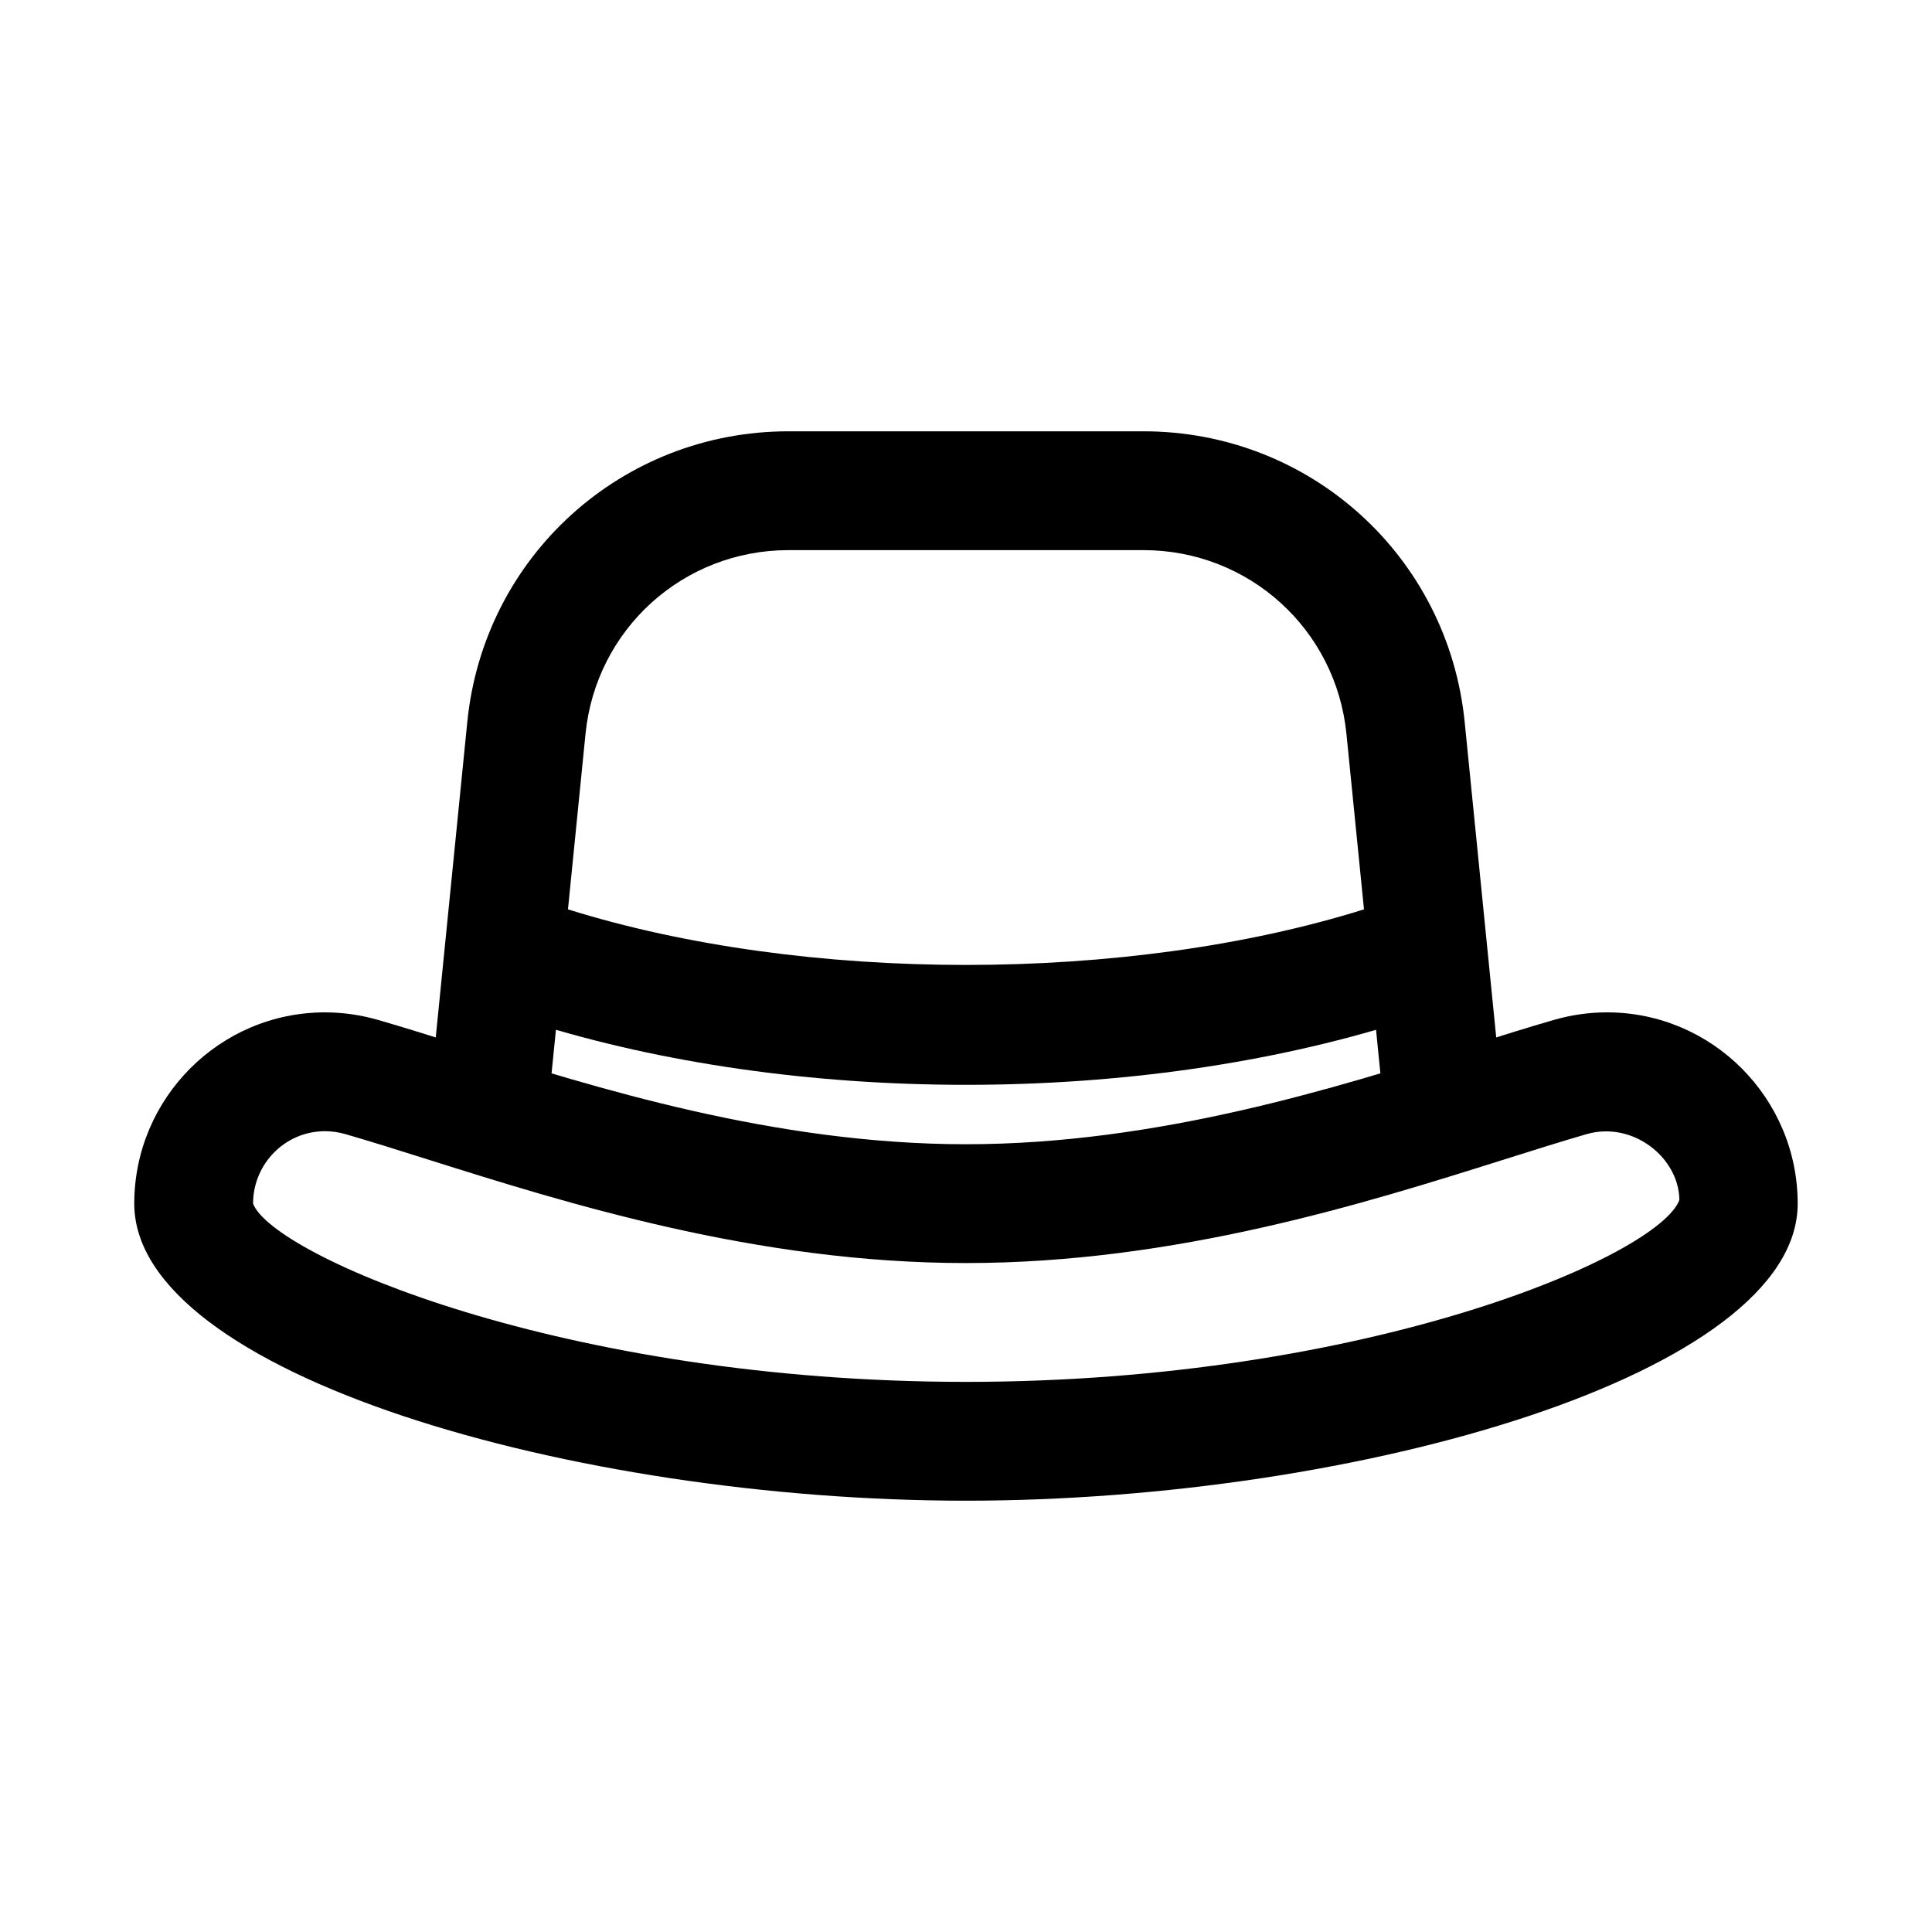
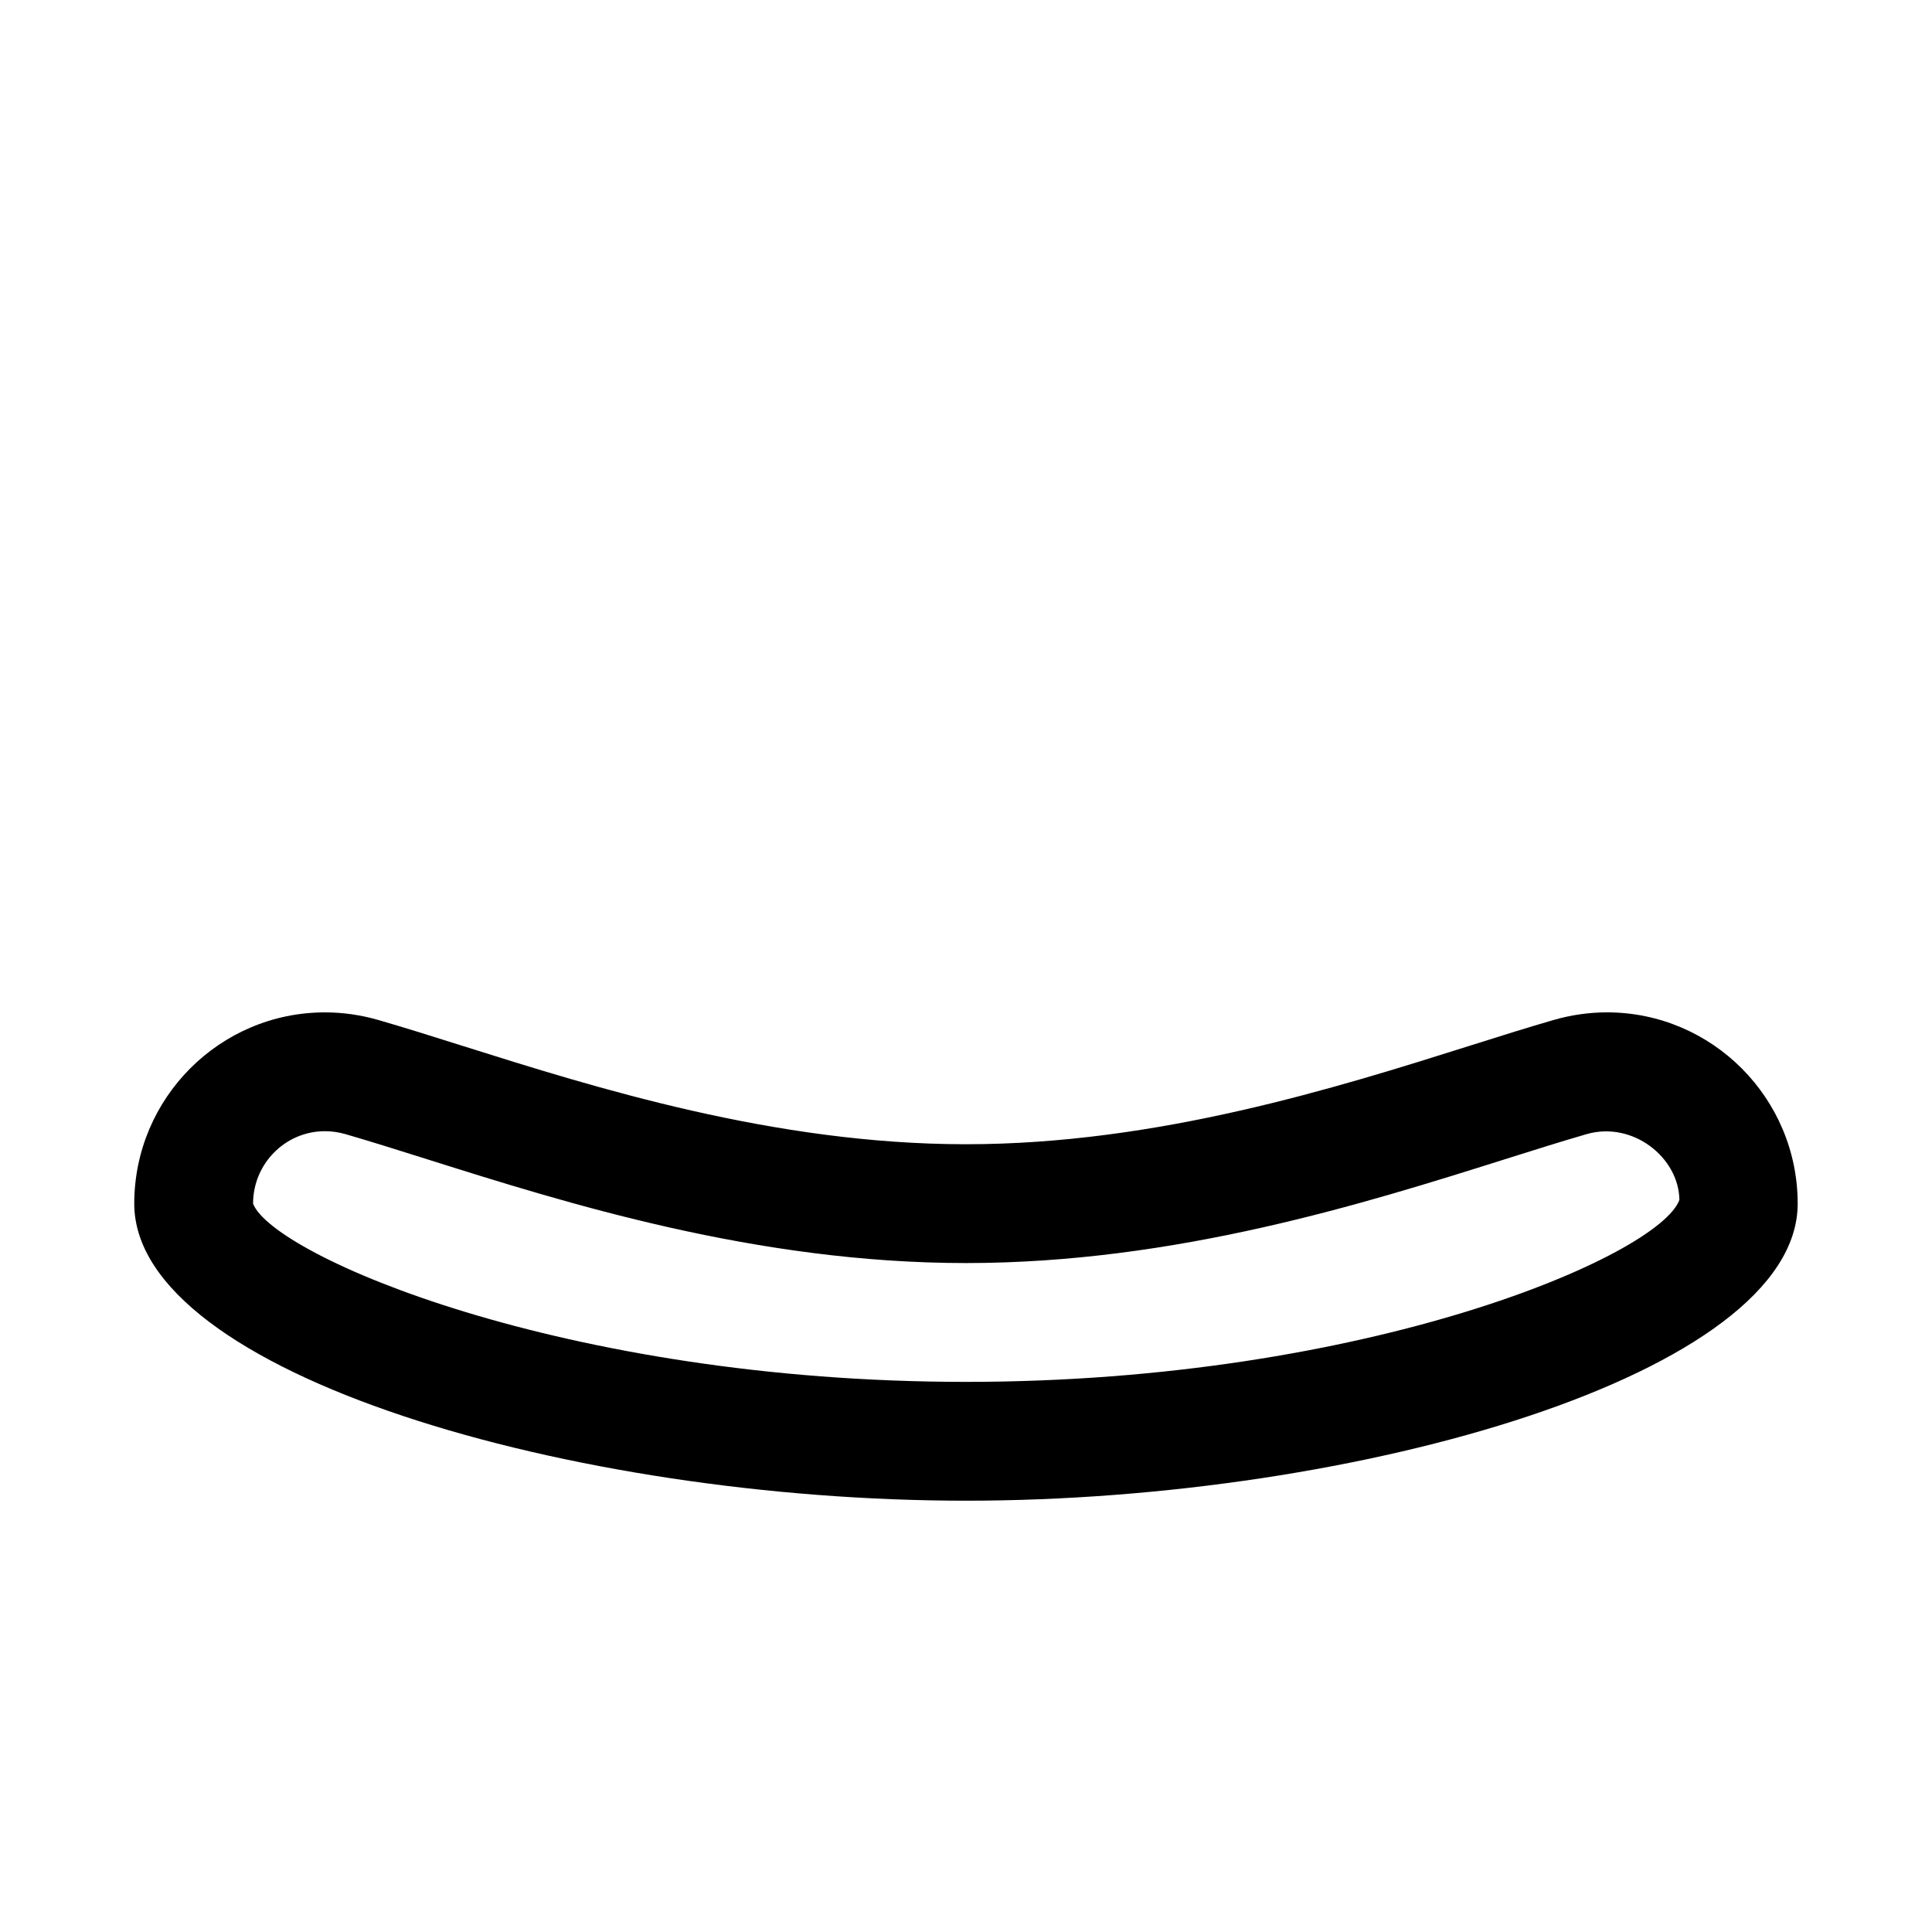
<svg xmlns="http://www.w3.org/2000/svg" fill="#000000" width="800px" height="800px" version="1.1" viewBox="144 144 512 512">
  <g>
    <path d="m400 541.7c-104.05 0-220.42-33.664-220.42-78.719 0-27.953 22.668-50.691 50.531-50.691 4.773 0 9.539 0.684 14.184 2.031 6.852 1.977 14.367 4.344 22.469 6.902 34.816 10.977 82.496 26.012 133.23 26.012s98.418-15.039 133.23-26.016c8.102-2.559 15.621-4.93 22.469-6.902 4.644-1.344 9.41-2.031 14.184-2.031 27.859 0.004 50.527 22.742 50.527 50.695 0 45.055-116.36 78.719-220.41 78.719zm-169.89-97.922c-10.504 0-19.043 8.613-19.043 19.203 5.266 13.738 82.297 47.23 188.93 47.23s183.66-33.492 189.06-48.215c-0.152-11.254-12.355-20.965-24.609-17.434-6.633 1.922-13.906 4.215-21.746 6.688-36.77 11.59-87.125 27.473-142.7 27.473-55.582 0-105.93-15.883-142.7-27.477-7.84-2.477-15.113-4.766-21.746-6.688-1.805-0.516-3.633-0.781-5.438-0.781z" />
-     <path d="m400 431.49c-40.789 0-80.527-5.695-114.91-16.465-8.297-2.598-12.914-11.434-10.316-19.727 2.59-8.309 11.406-12.922 19.727-10.316 62.762 19.648 148.25 19.648 211.01 0 8.309-2.574 17.129 2.012 19.727 10.316 2.598 8.297-2.023 17.129-10.316 19.727-34.391 10.766-74.125 16.465-114.91 16.465z" />
-     <path d="m525.93 447.23c-7.996 0-14.836-6.059-15.652-14.176l-9.457-94.57c-2.773-27.762-25.902-48.695-53.801-48.695h-94.047c-27.898 0-51.031 20.934-53.805 48.691l-9.457 94.57c-0.867 8.648-8.402 14.961-17.234 14.098-8.648-0.867-14.961-8.578-14.098-17.234l9.457-94.57c4.383-43.918 40.984-77.043 85.133-77.043h94.047c44.148 0 80.75 33.125 85.141 77.047l9.457 94.57c0.859 8.656-5.449 16.367-14.098 17.234-0.531 0.055-1.062 0.078-1.586 0.078z" />
  </g>
</svg>